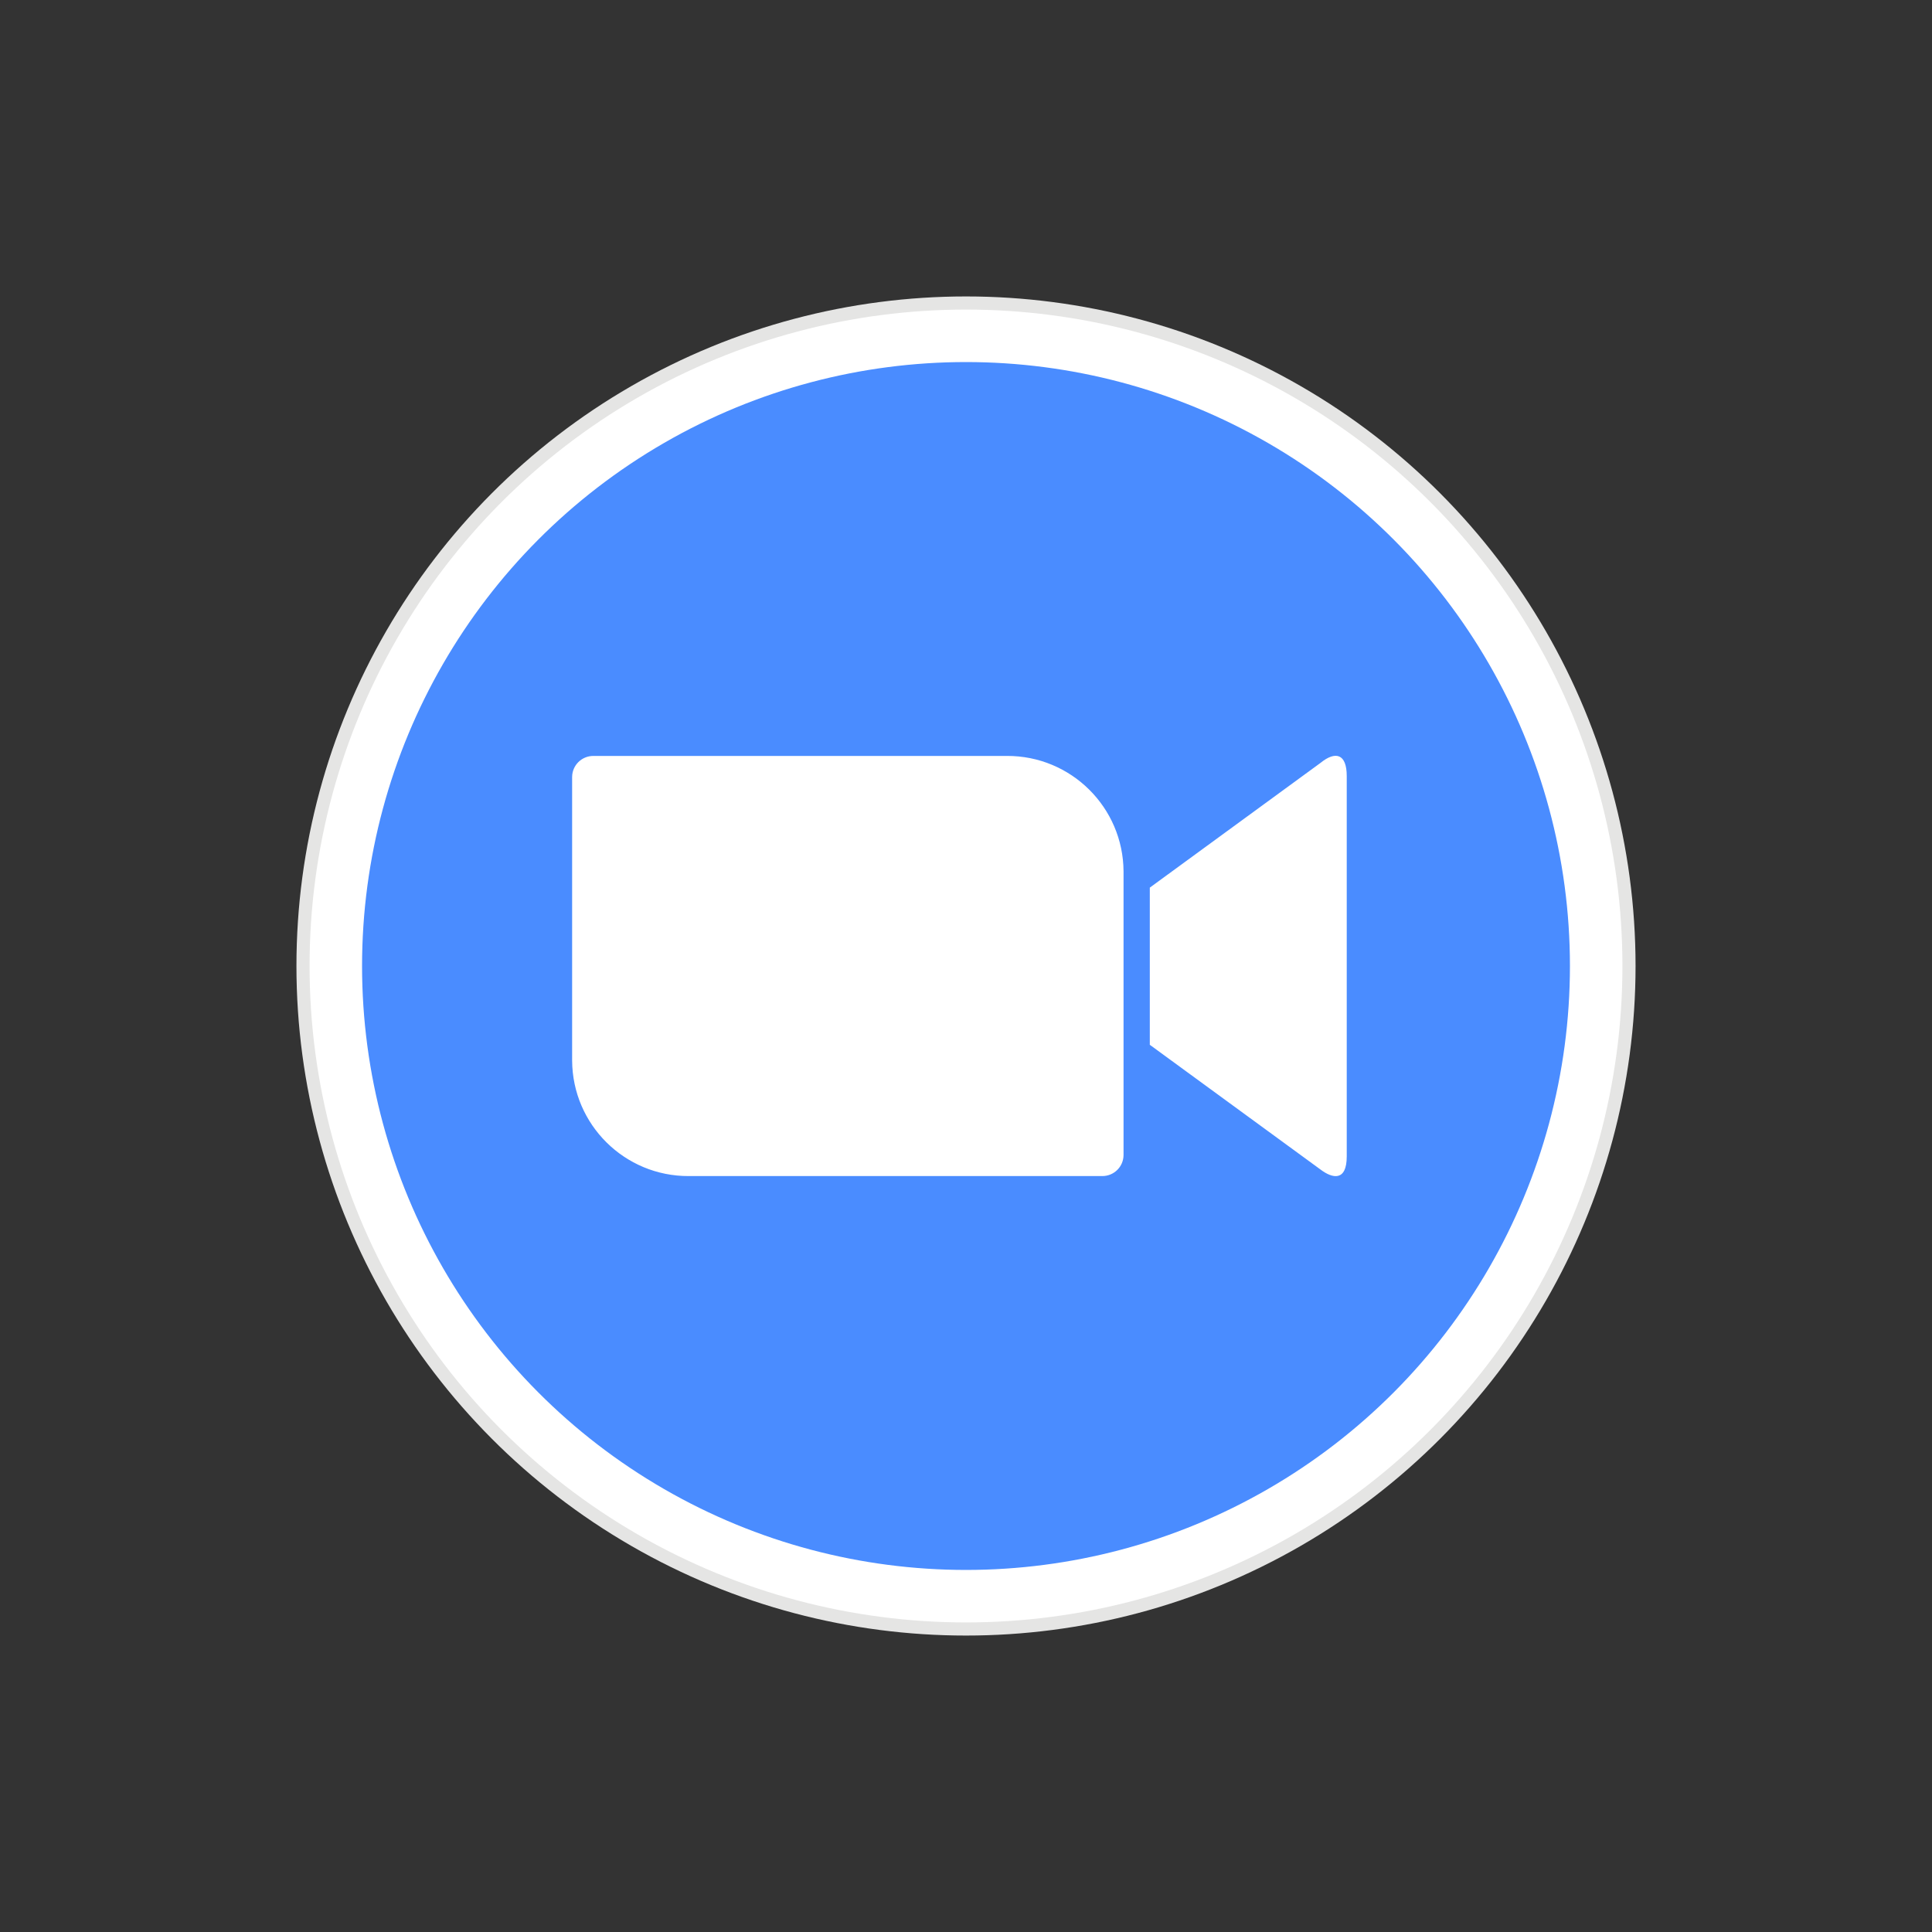
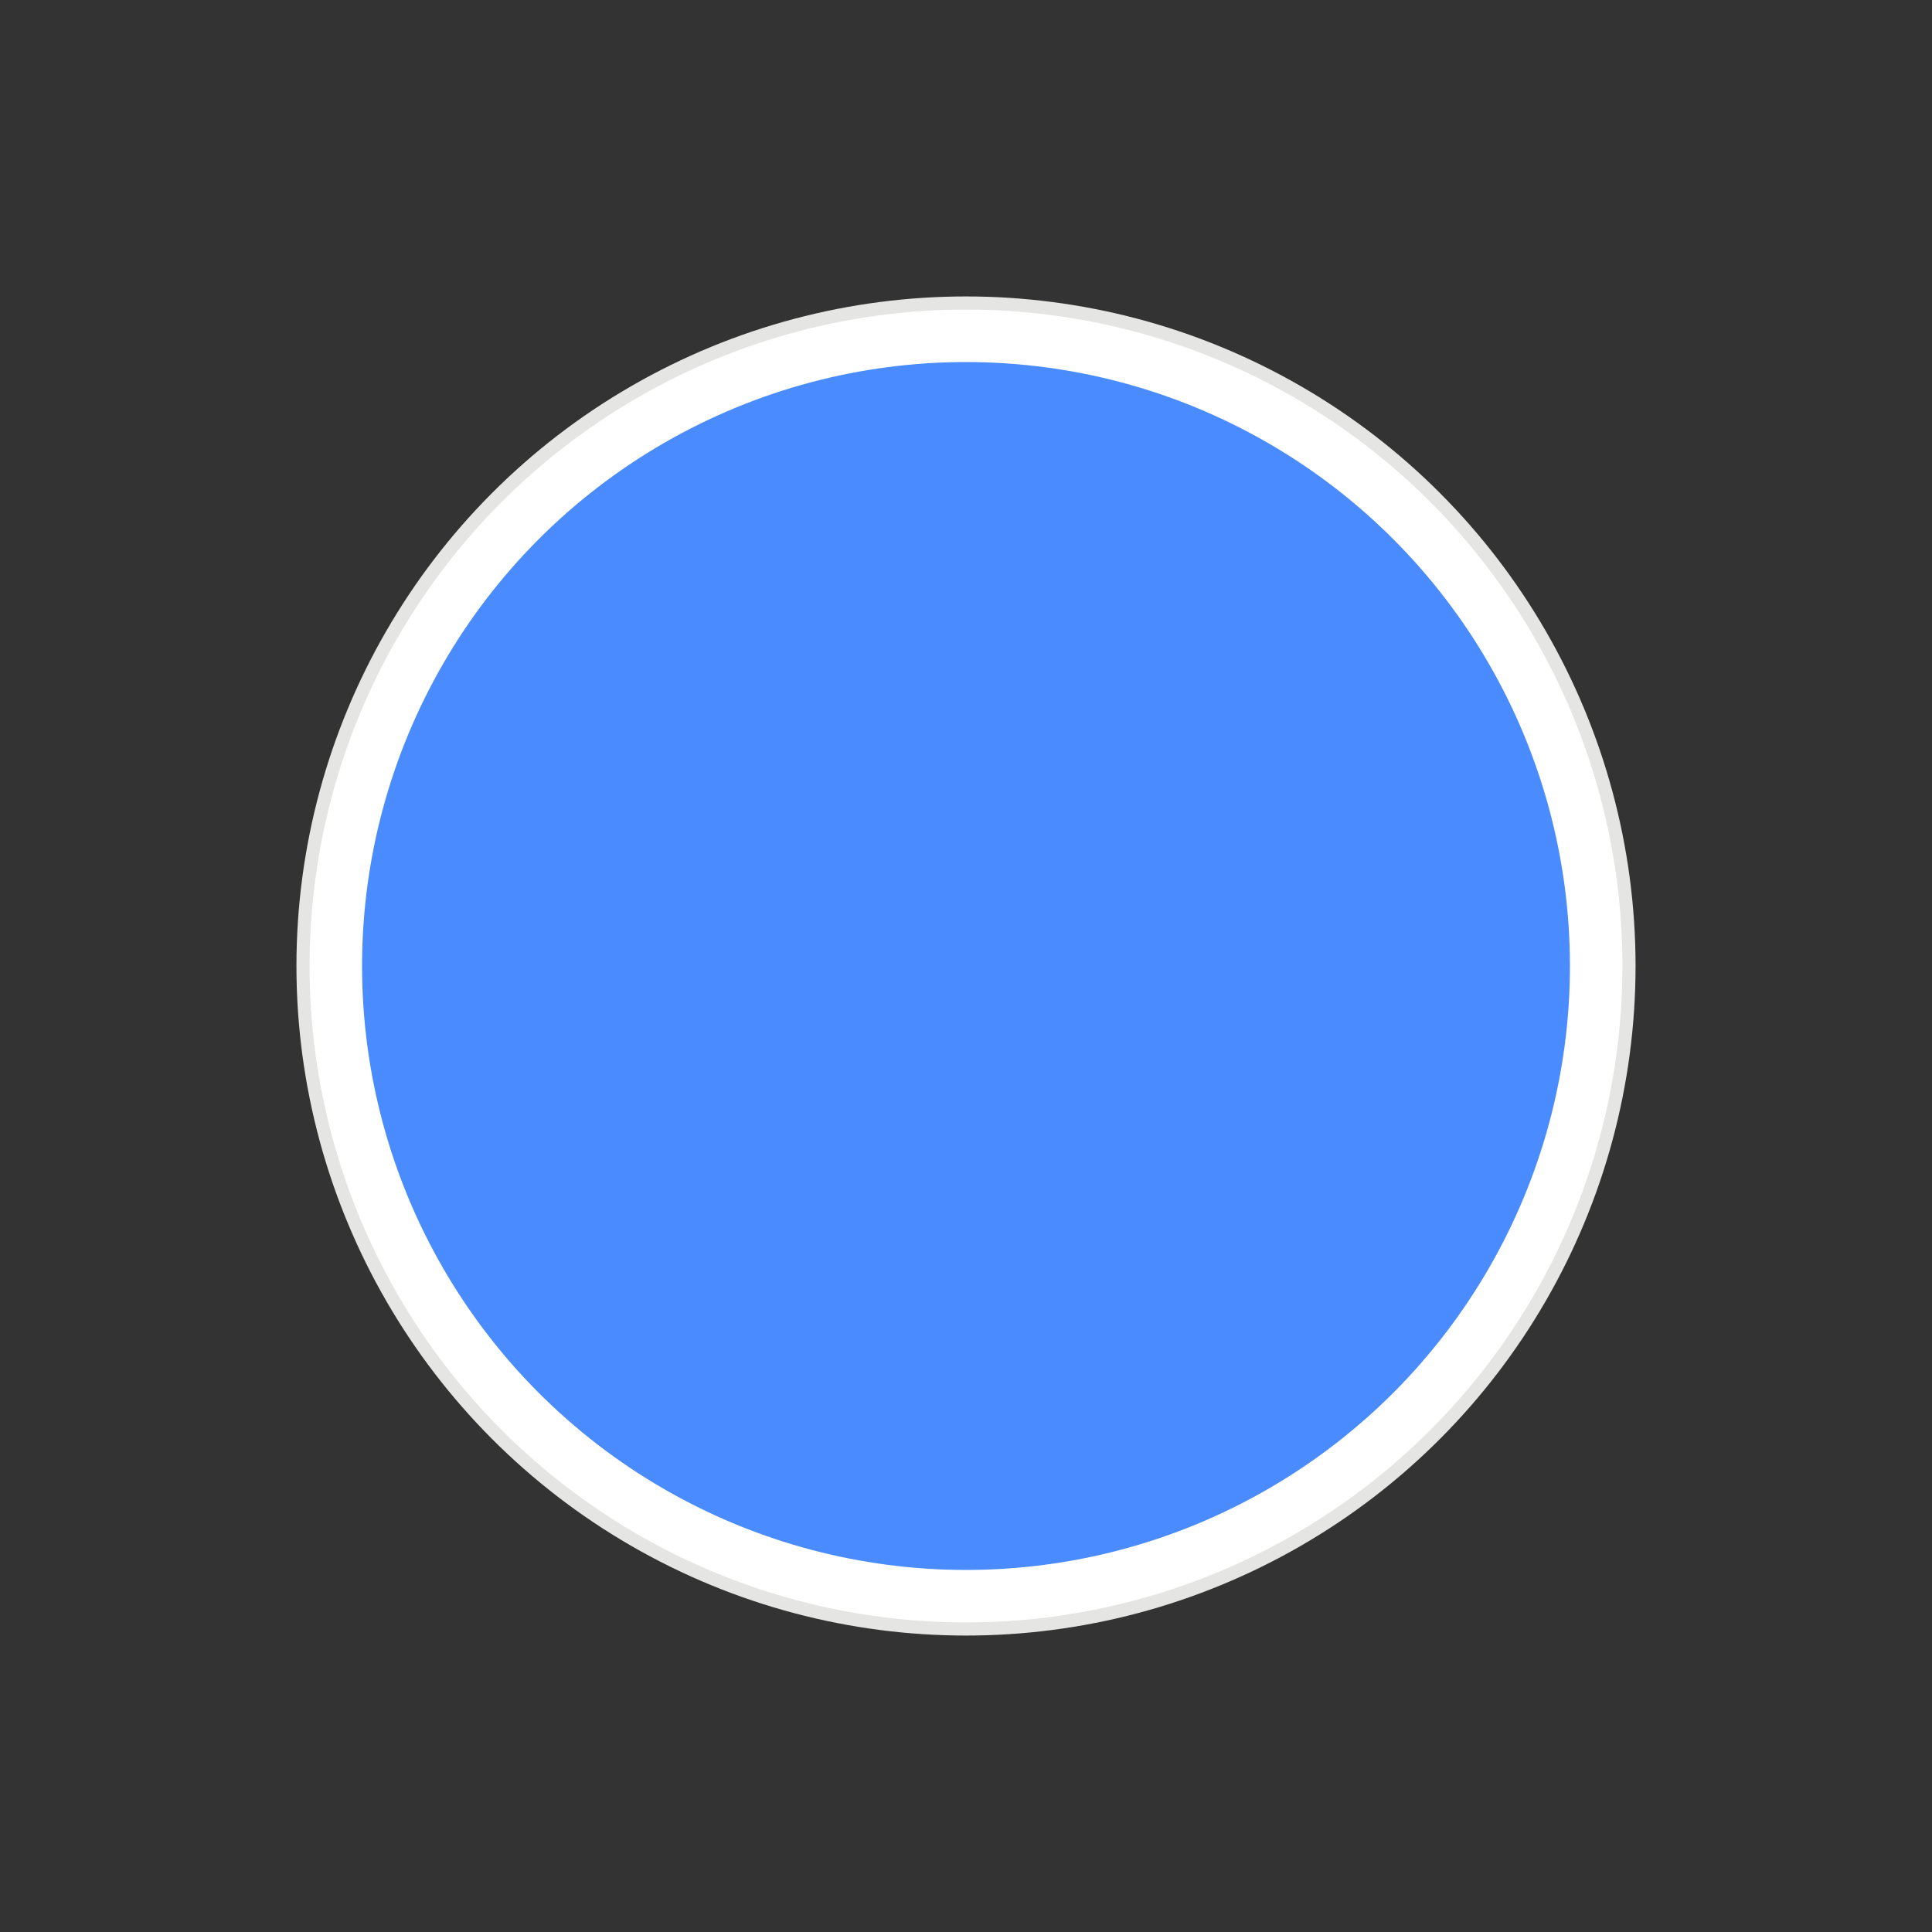
<svg xmlns="http://www.w3.org/2000/svg" id="Layer_1" data-name="Layer 1" viewBox="0 0 512 512">
  <rect x="0" y="0" width="512" height="512" fill="#333333" stroke="none" />
  <defs>
    <style>
      .cls-1 {
        fill: none;
      }

      .cls-2 {
        fill: #e5e5e4;
      }

      .cls-3 {
        clip-path: url(#clippath-1);
      }

      .cls-4 {
        clip-path: url(#clippath-3);
      }

      .cls-5 {
        clip-path: url(#clippath-2);
      }

      .cls-6 {
        fill: #fff;
      }

      .cls-7 {
        fill: #4a8cff;
      }

      .cls-8 {
        clip-path: url(#clippath);
      }
    </style>
    <clipPath id="clippath">
      <circle class="cls-1" cx="256" cy="256" r="177.44" />
    </clipPath>
    <clipPath id="clippath-1">
      <circle class="cls-1" cx="256" cy="256" r="173.96" />
    </clipPath>
    <clipPath id="clippath-2">
      <circle class="cls-1" cx="256" cy="256" r="160.05" />
    </clipPath>
    <clipPath id="clippath-3">
-       <path class="cls-1" d="M304.71,235.23l45.23-33.05c3.95-3.22,6.96-2.47,6.96,3.48v100.79c0,6.68-3.76,5.91-6.96,3.48l-45.23-33.05v-41.65ZM151.62,205.9v75.15c.09,16.99,13.92,30.69,30.91,30.62h109.6c3.09,0,5.6-2.48,5.62-5.57v-75.15c-.09-16.99-13.92-30.69-30.91-30.62h-109.6c-3.09,0-5.6,2.48-5.62,5.57Z" />
-     </clipPath>
+       </clipPath>
  </defs>
  <g class="cls-8">
    <path class="cls-2" d="M69.86,69.86h372.28s0,372.28,0,372.28H69.86s0-372.28,0-372.28Z" />
  </g>
  <g class="cls-3">
    <path class="cls-6" d="M73.34,73.34h365.32s0,365.32,0,365.32H73.34s0-365.32,0-365.32Z" />
  </g>
  <g class="cls-5">
-     <path class="cls-7" d="M87.26,87.26h337.49s0,337.49,0,337.49H87.26s0-337.49,0-337.49Z" />
+     <path class="cls-7" d="M87.26,87.26h337.49s0,337.49,0,337.49H87.26s0-337.49,0-337.49" />
  </g>
  <g class="cls-4">
    <path class="cls-6" d="M142.92,191.63h222.67s0,128.73,0,128.73h-222.67s0-128.73,0-128.73Z" />
  </g>
</svg>